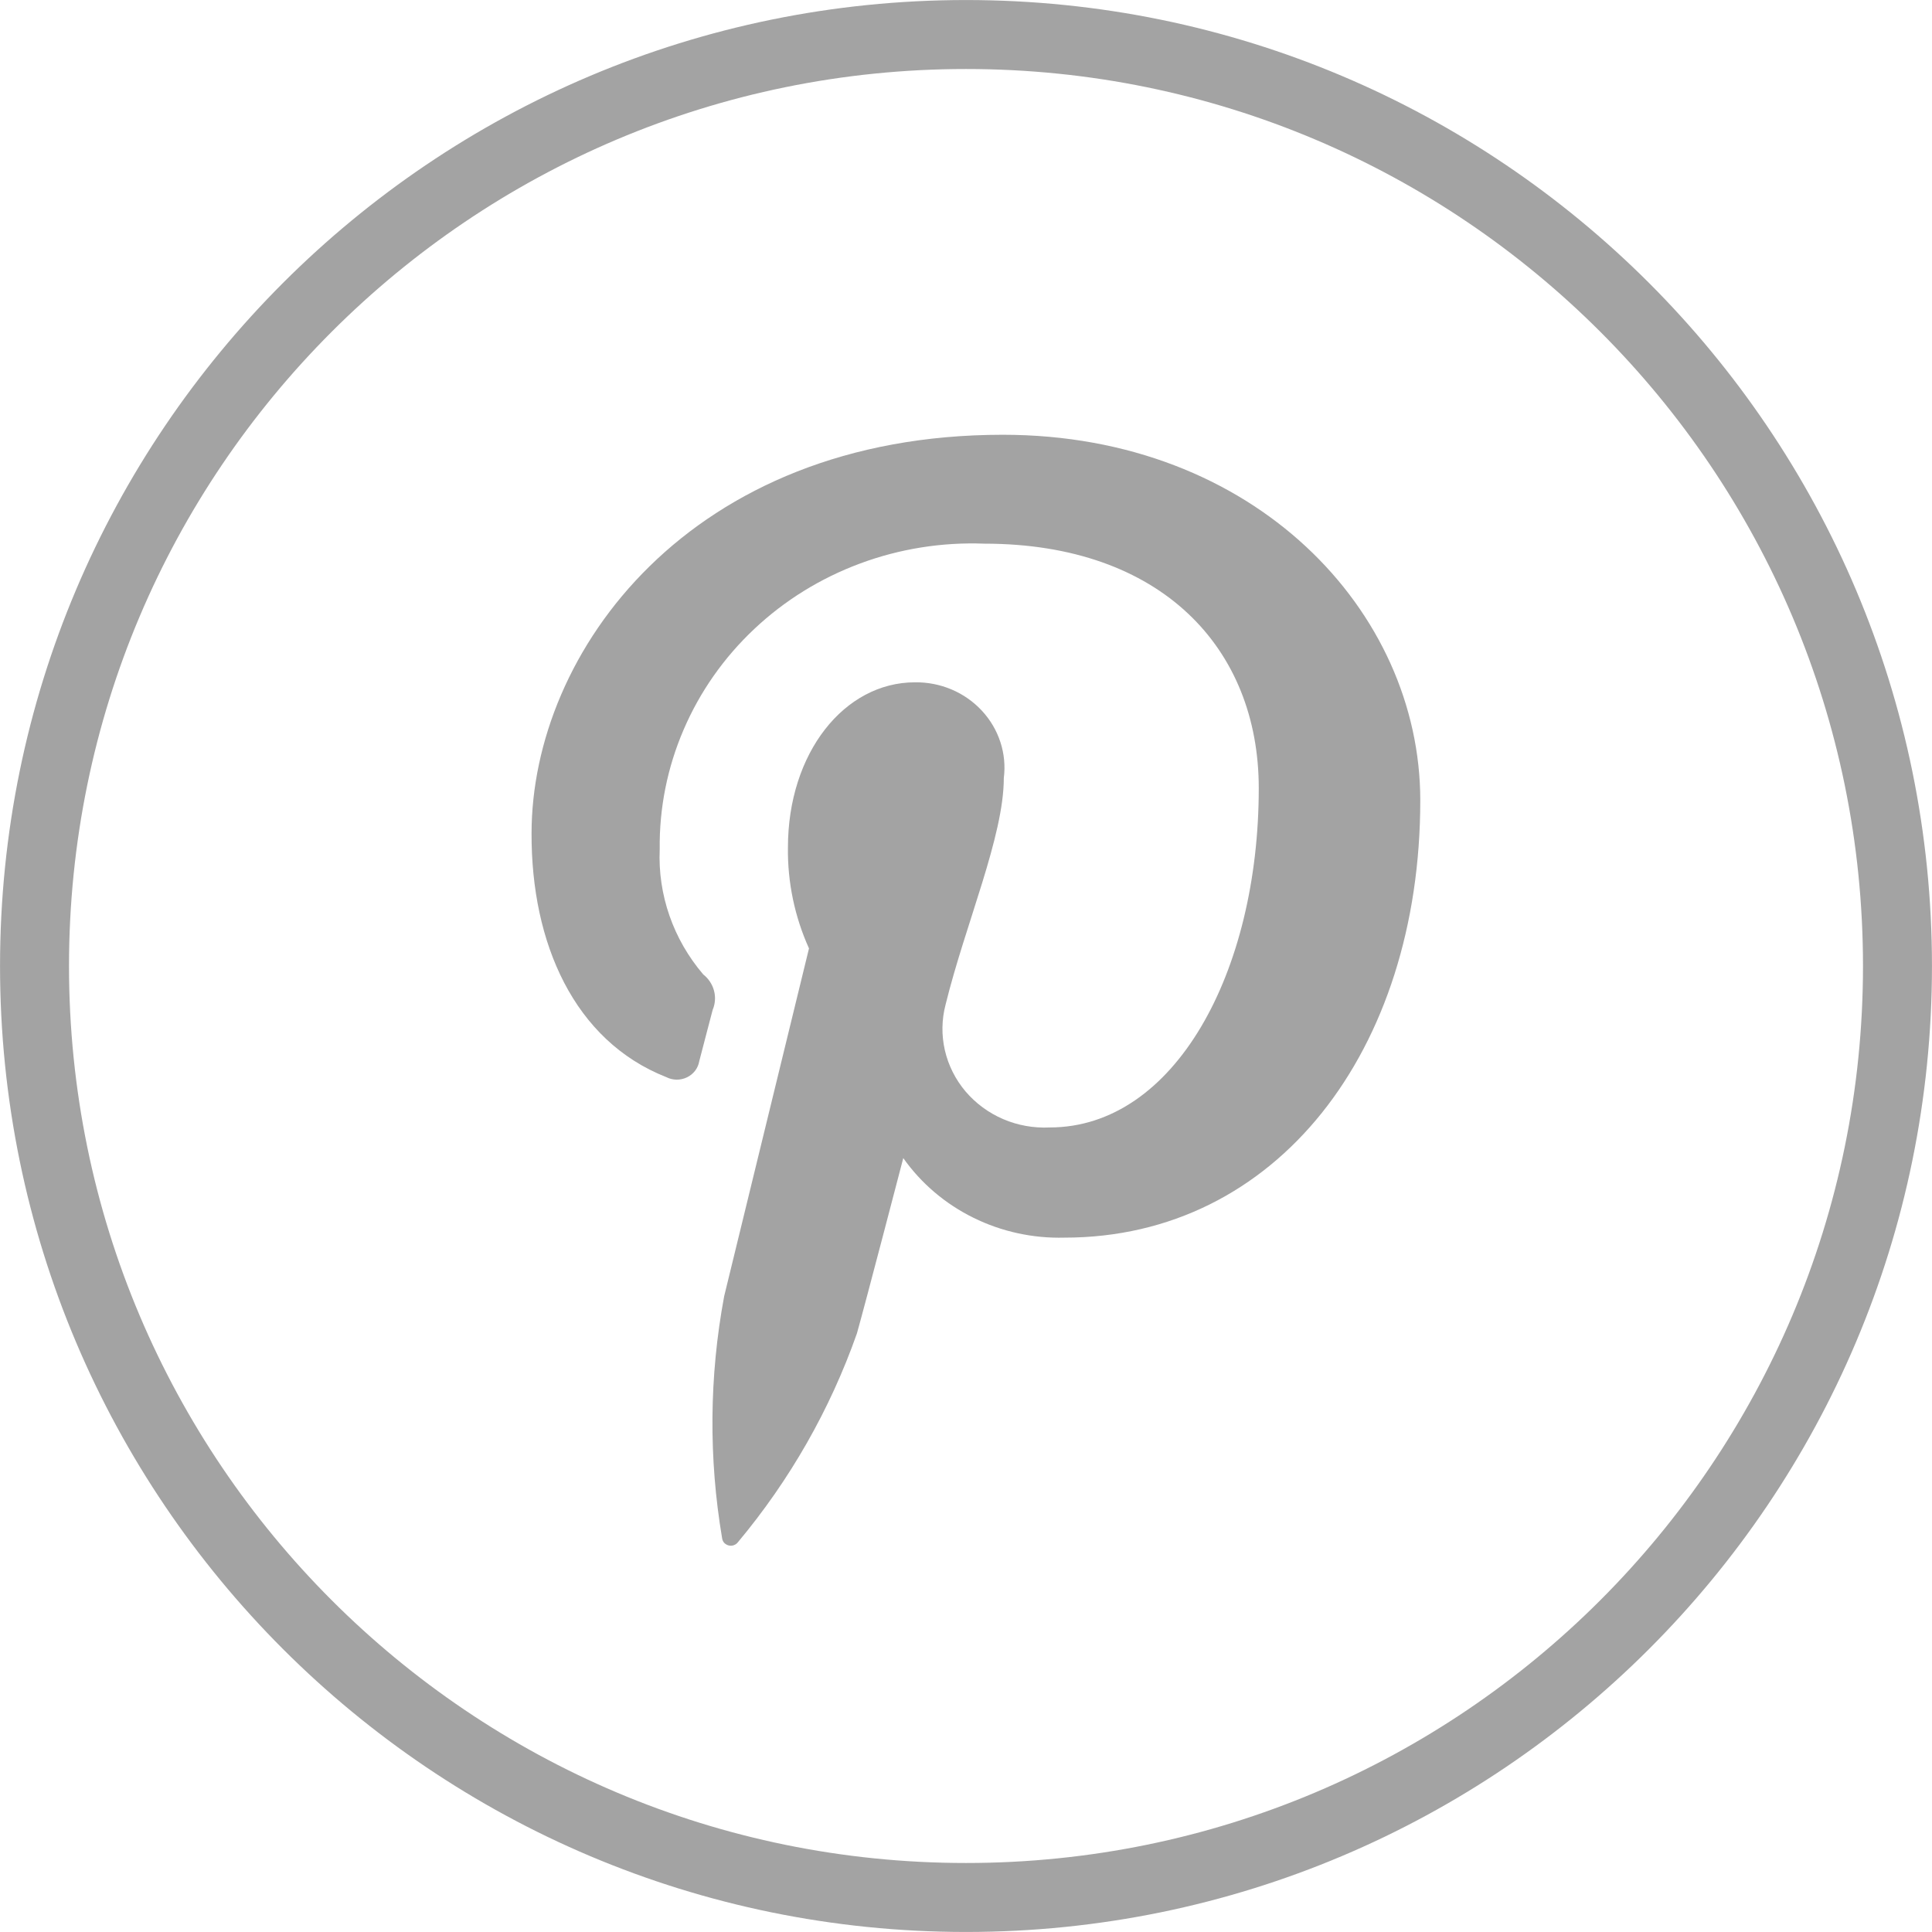
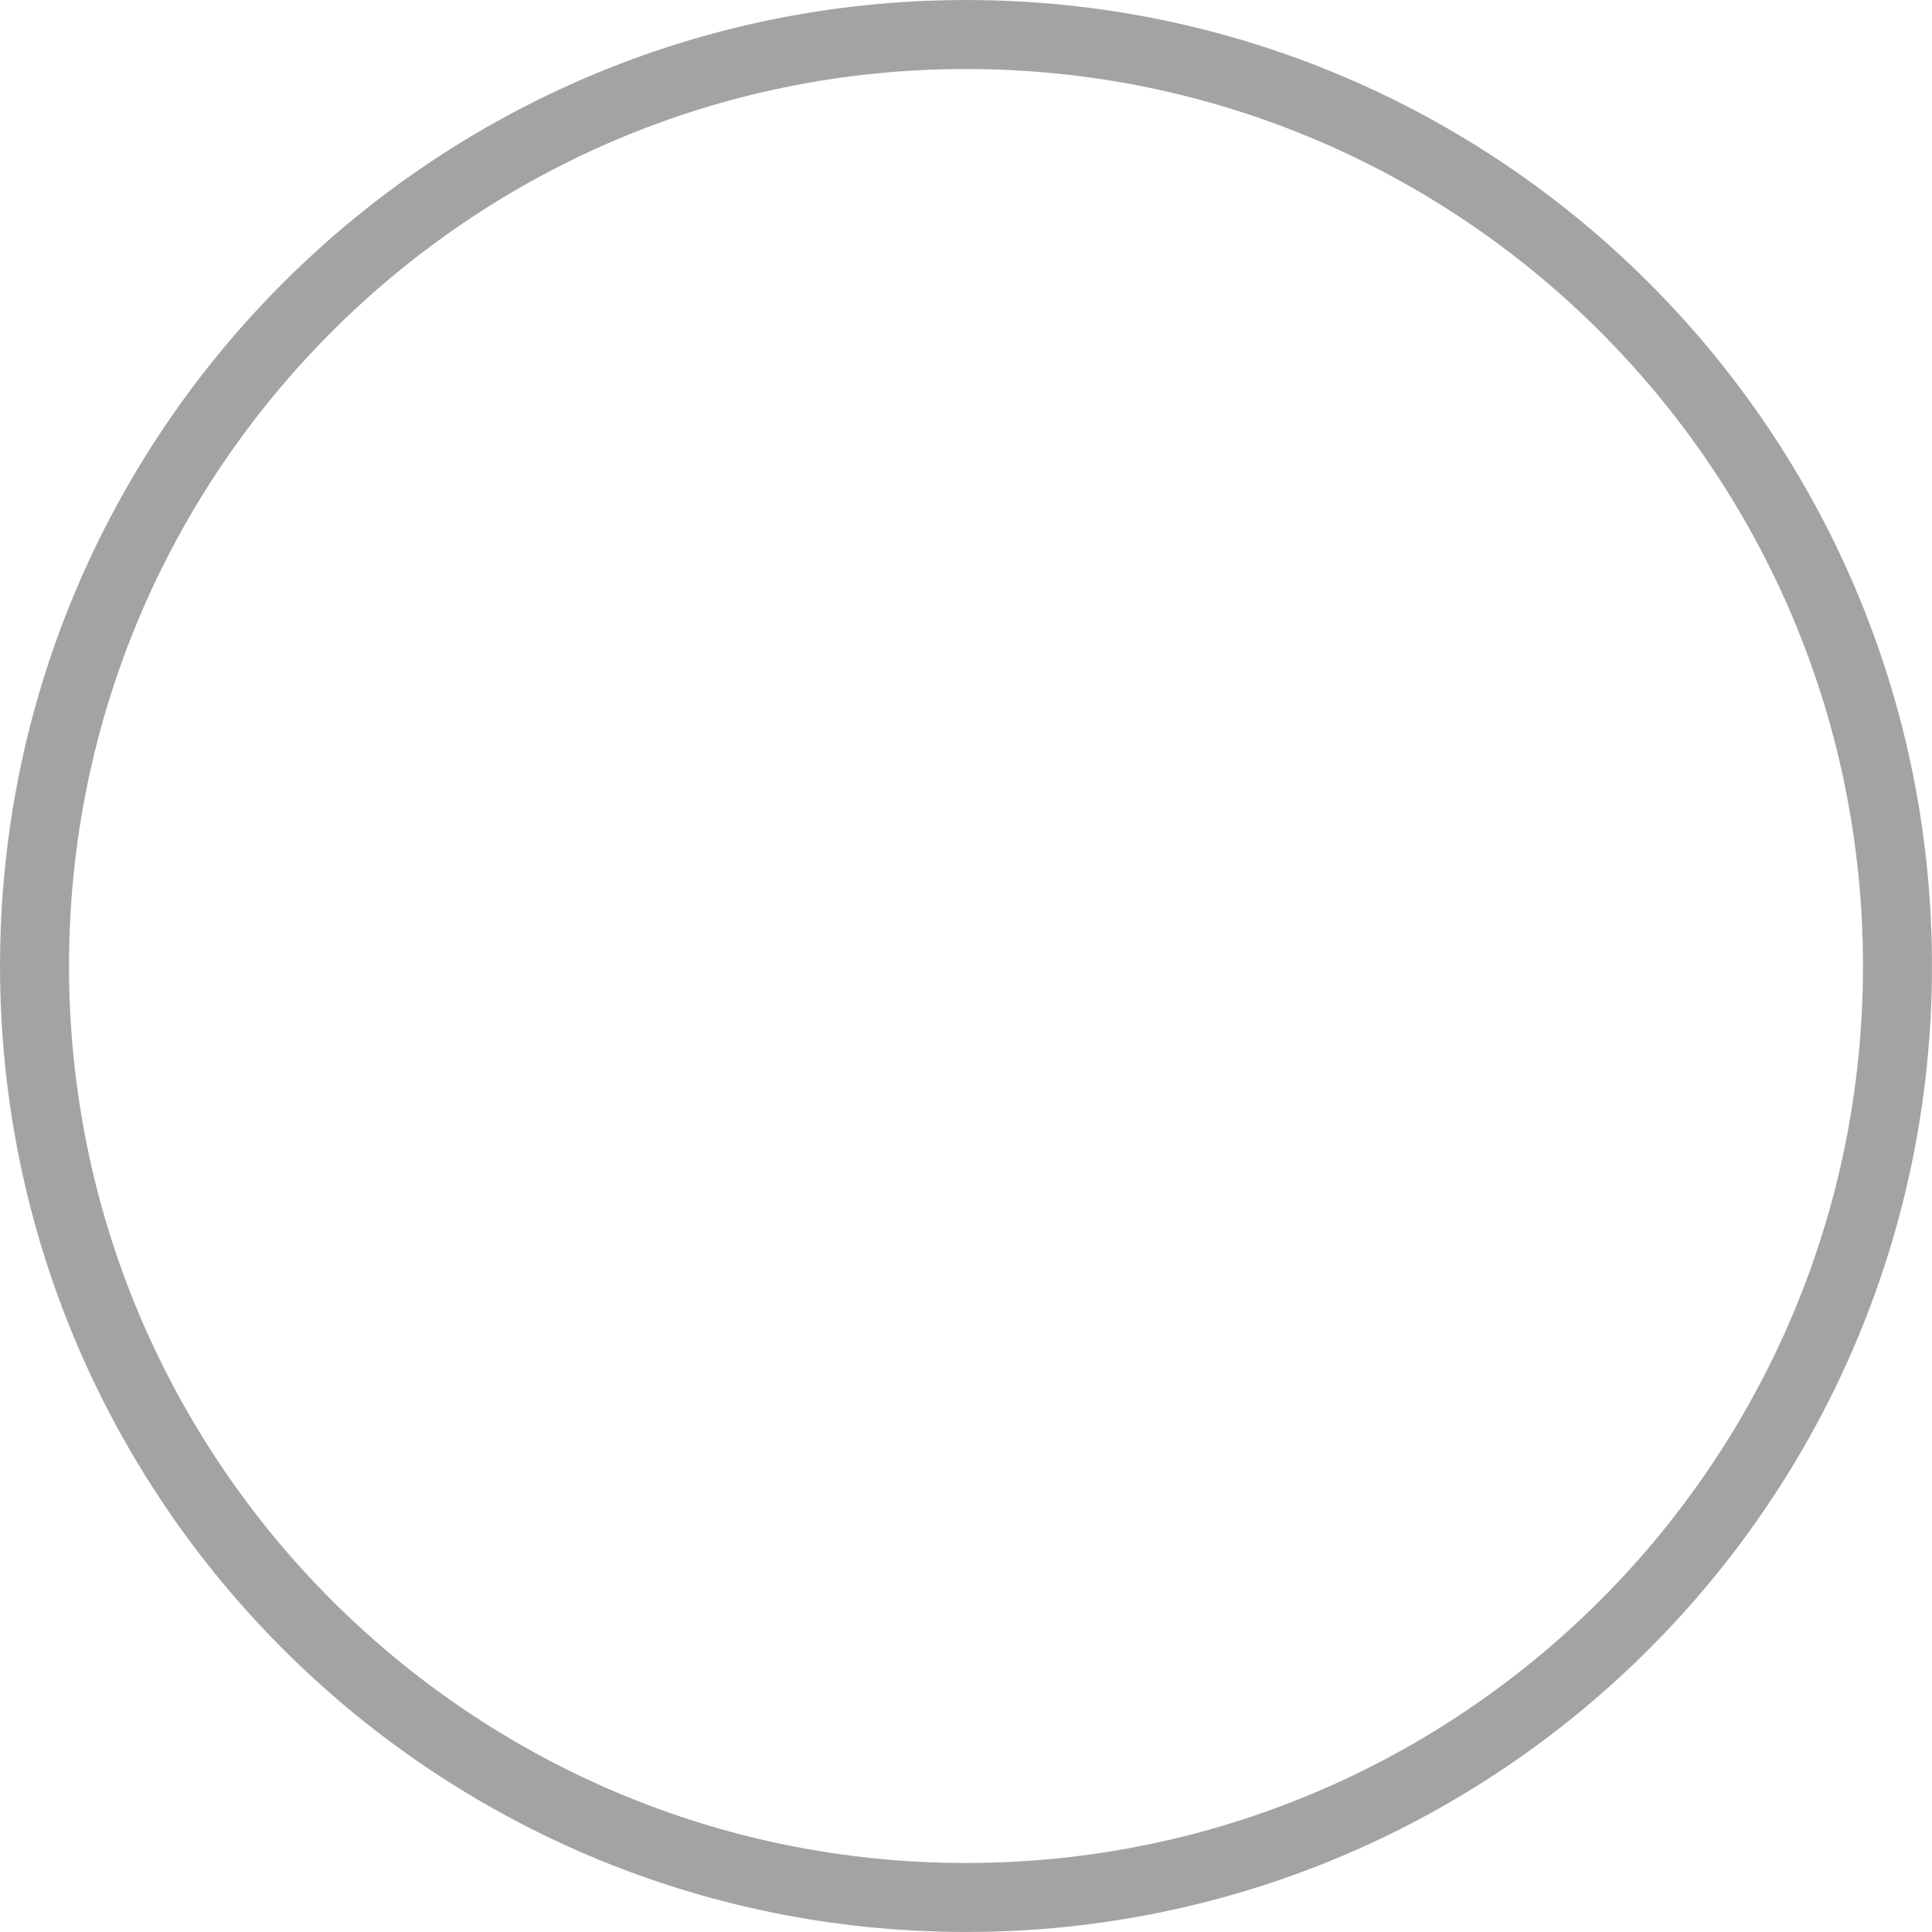
<svg xmlns="http://www.w3.org/2000/svg" width="30" height="30" viewBox="0 0 30 30" fill="none">
  <g id="facebook 4" clip-path="url(#clip0_378_184)">
    <g id="Group 289411">
      <path id="Vector" d="M29.464 15C29.464 22.988 22.988 29.464 15 29.464C7.012 29.464 0.536 22.988 0.536 15C0.536 7.012 7.012 0.536 15 0.536C22.988 0.536 29.464 7.012 29.464 15Z" stroke="#A3A3A3" stroke-width="1.071" />
-       <path id="Path 295" d="M10.345 16.725C10.395 16.751 10.45 16.764 10.506 16.765C10.562 16.765 10.617 16.753 10.667 16.729C10.717 16.705 10.761 16.669 10.794 16.626C10.827 16.582 10.849 16.532 10.858 16.478C10.905 16.304 11.016 15.865 11.066 15.682C11.106 15.587 11.114 15.482 11.087 15.383C11.061 15.284 11.002 15.195 10.919 15.13C10.454 14.585 10.213 13.893 10.244 13.187C10.236 12.55 10.362 11.919 10.615 11.331C10.867 10.743 11.24 10.211 11.712 9.767C12.183 9.323 12.743 8.977 13.358 8.749C13.972 8.521 14.628 8.417 15.285 8.442C18.035 8.442 19.546 10.068 19.546 12.239C19.546 15.096 18.239 17.507 16.299 17.507C16.052 17.519 15.804 17.475 15.578 17.378C15.351 17.281 15.151 17.133 14.993 16.948C14.836 16.762 14.726 16.543 14.672 16.309C14.618 16.075 14.622 15.831 14.683 15.599C14.992 14.344 15.587 12.989 15.587 12.082C15.611 11.894 15.593 11.704 15.534 11.523C15.475 11.342 15.377 11.176 15.246 11.035C15.115 10.894 14.955 10.782 14.776 10.706C14.596 10.63 14.402 10.592 14.207 10.595C13.111 10.595 12.235 11.691 12.235 13.16C12.228 13.699 12.339 14.233 12.562 14.727L11.245 20.127C11.013 21.371 11.002 22.644 11.214 23.892C11.218 23.917 11.23 23.941 11.248 23.96C11.267 23.978 11.29 23.992 11.316 23.998C11.342 24.004 11.369 24.003 11.394 23.994C11.419 23.985 11.441 23.97 11.457 23.949C12.266 22.982 12.891 21.884 13.306 20.706C13.431 20.266 14.026 17.983 14.026 17.983C14.303 18.375 14.678 18.694 15.115 18.909C15.552 19.125 16.038 19.231 16.529 19.218C19.821 19.218 22.054 16.314 22.054 12.427C22.054 9.491 19.482 6.751 15.572 6.751C10.707 6.751 8.254 10.128 8.254 12.941C8.248 14.645 8.915 16.161 10.345 16.725Z" fill="#A3A3A3" />
    </g>
  </g>
  <defs>
    <clipPath id="clip0_378_184">
      <rect width="30" height="30" fill="white" />
    </clipPath>
  </defs>
</svg>